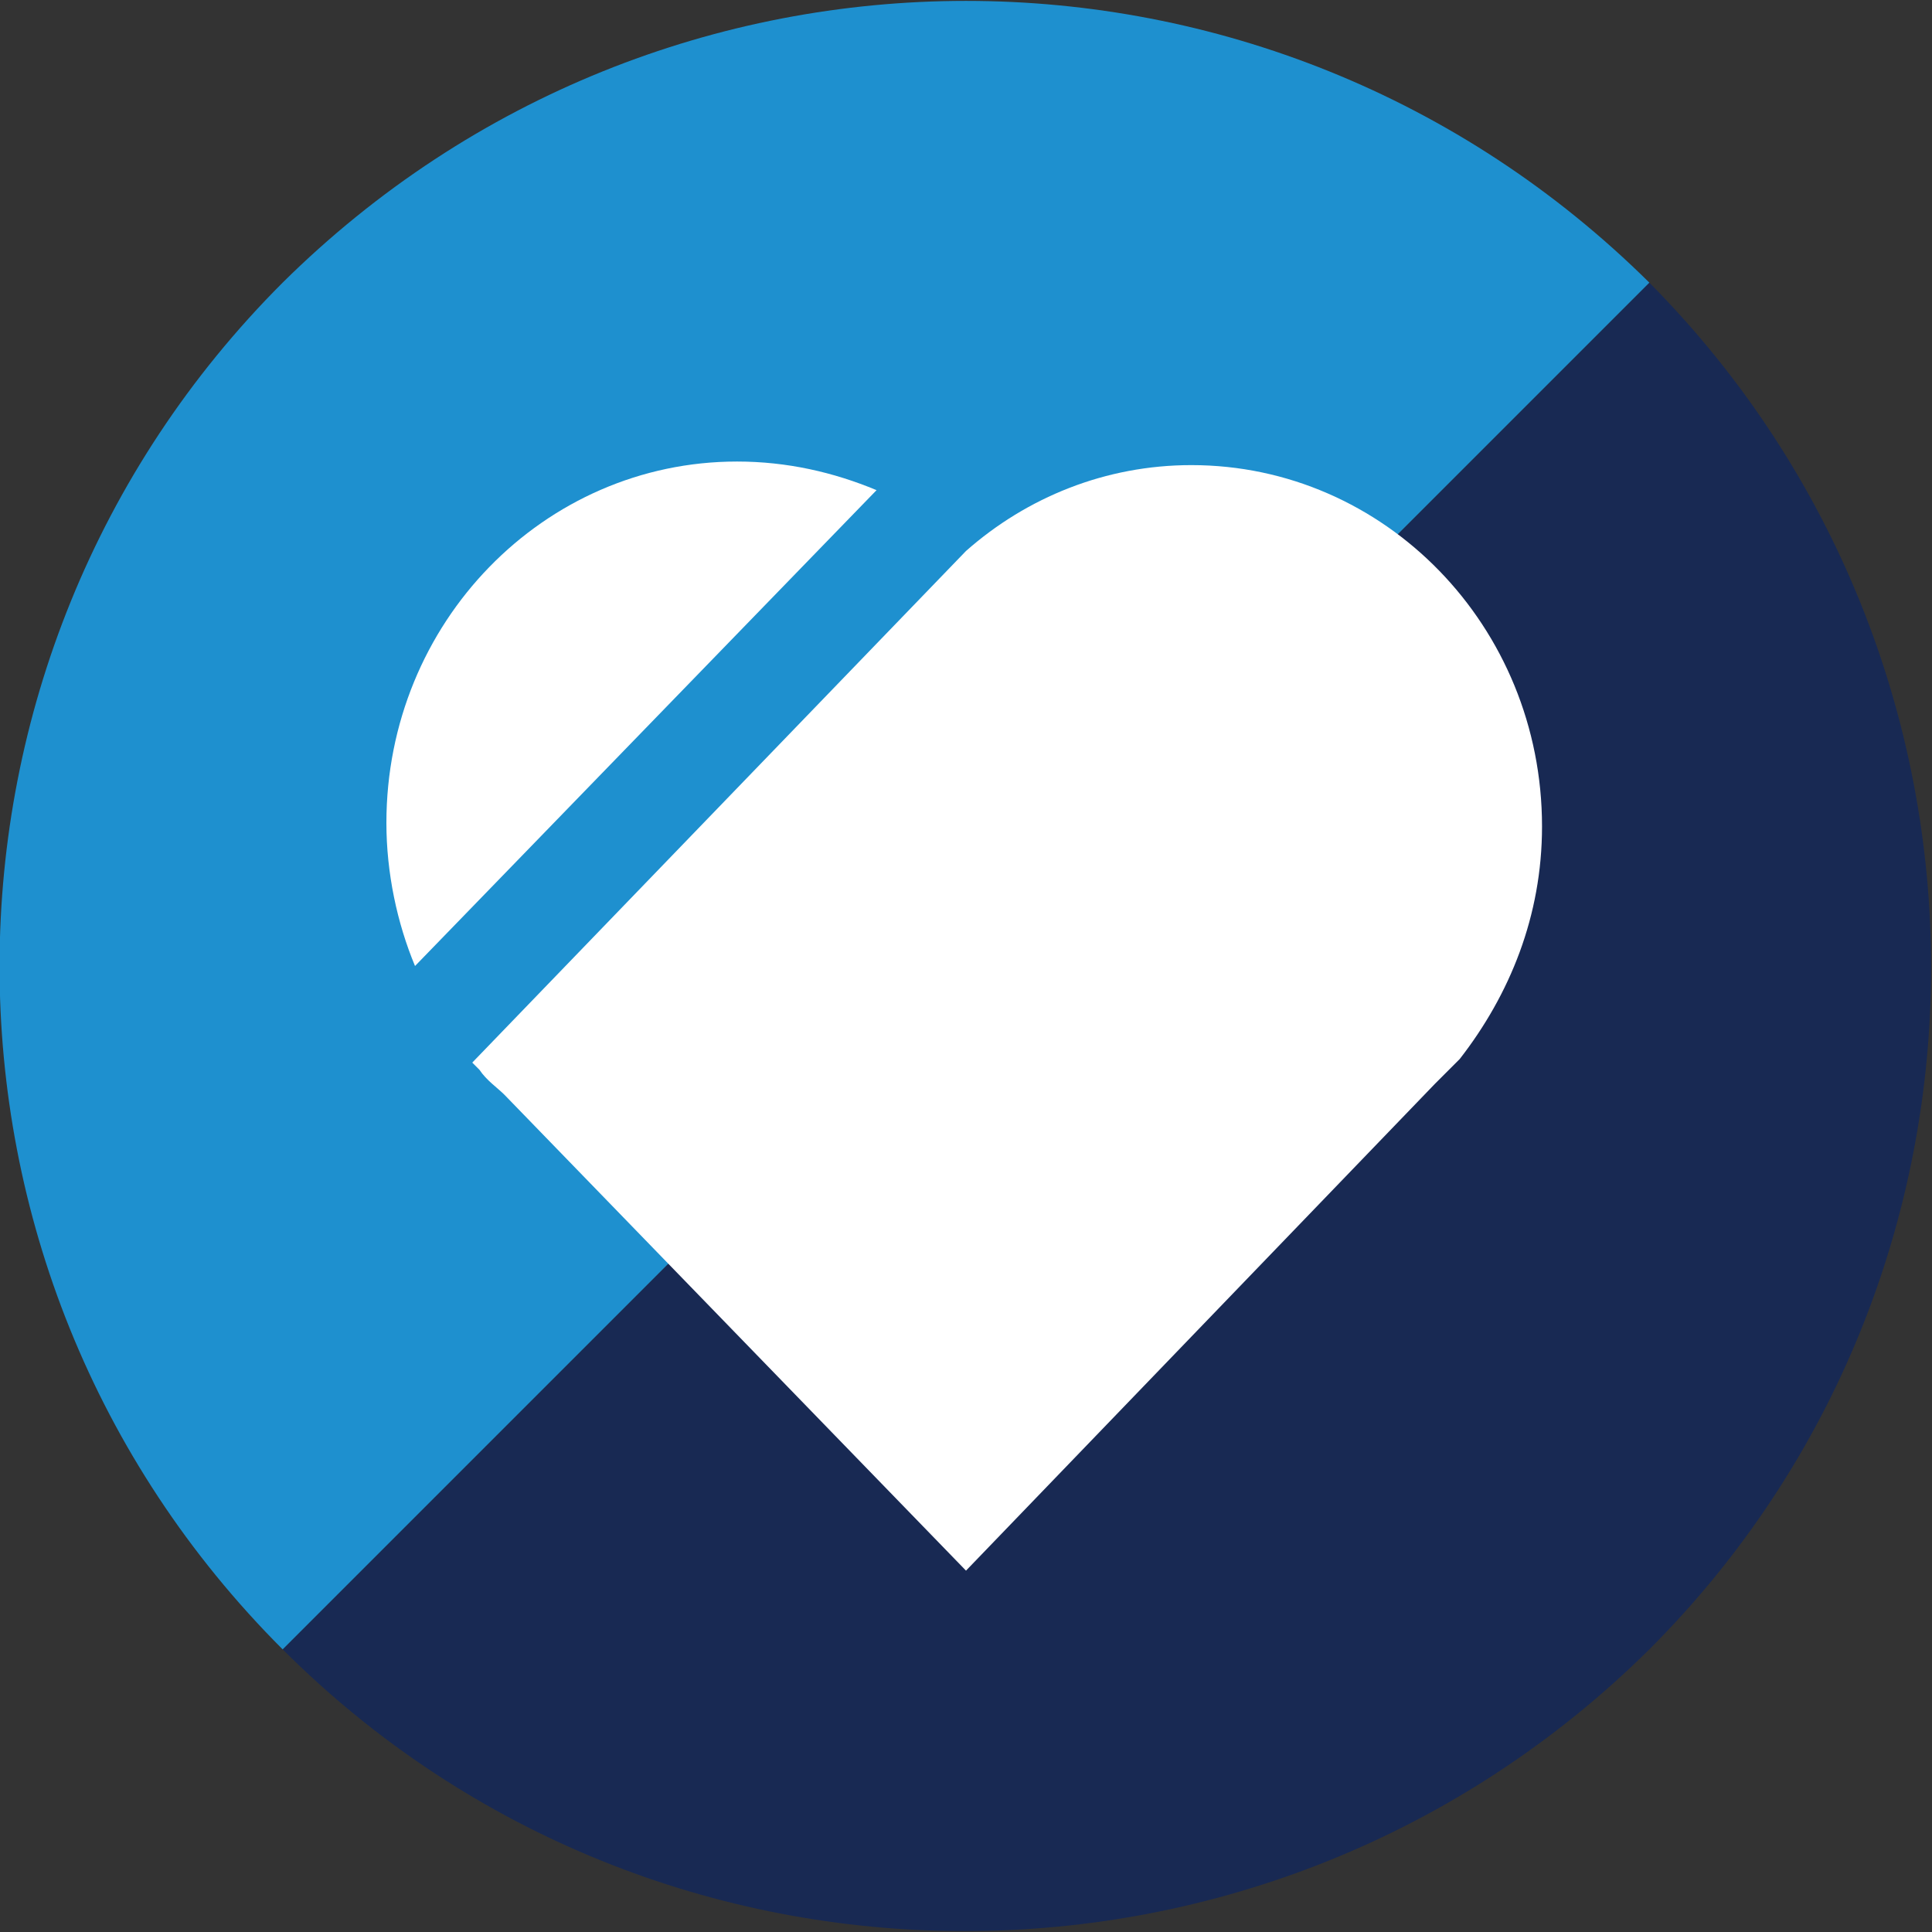
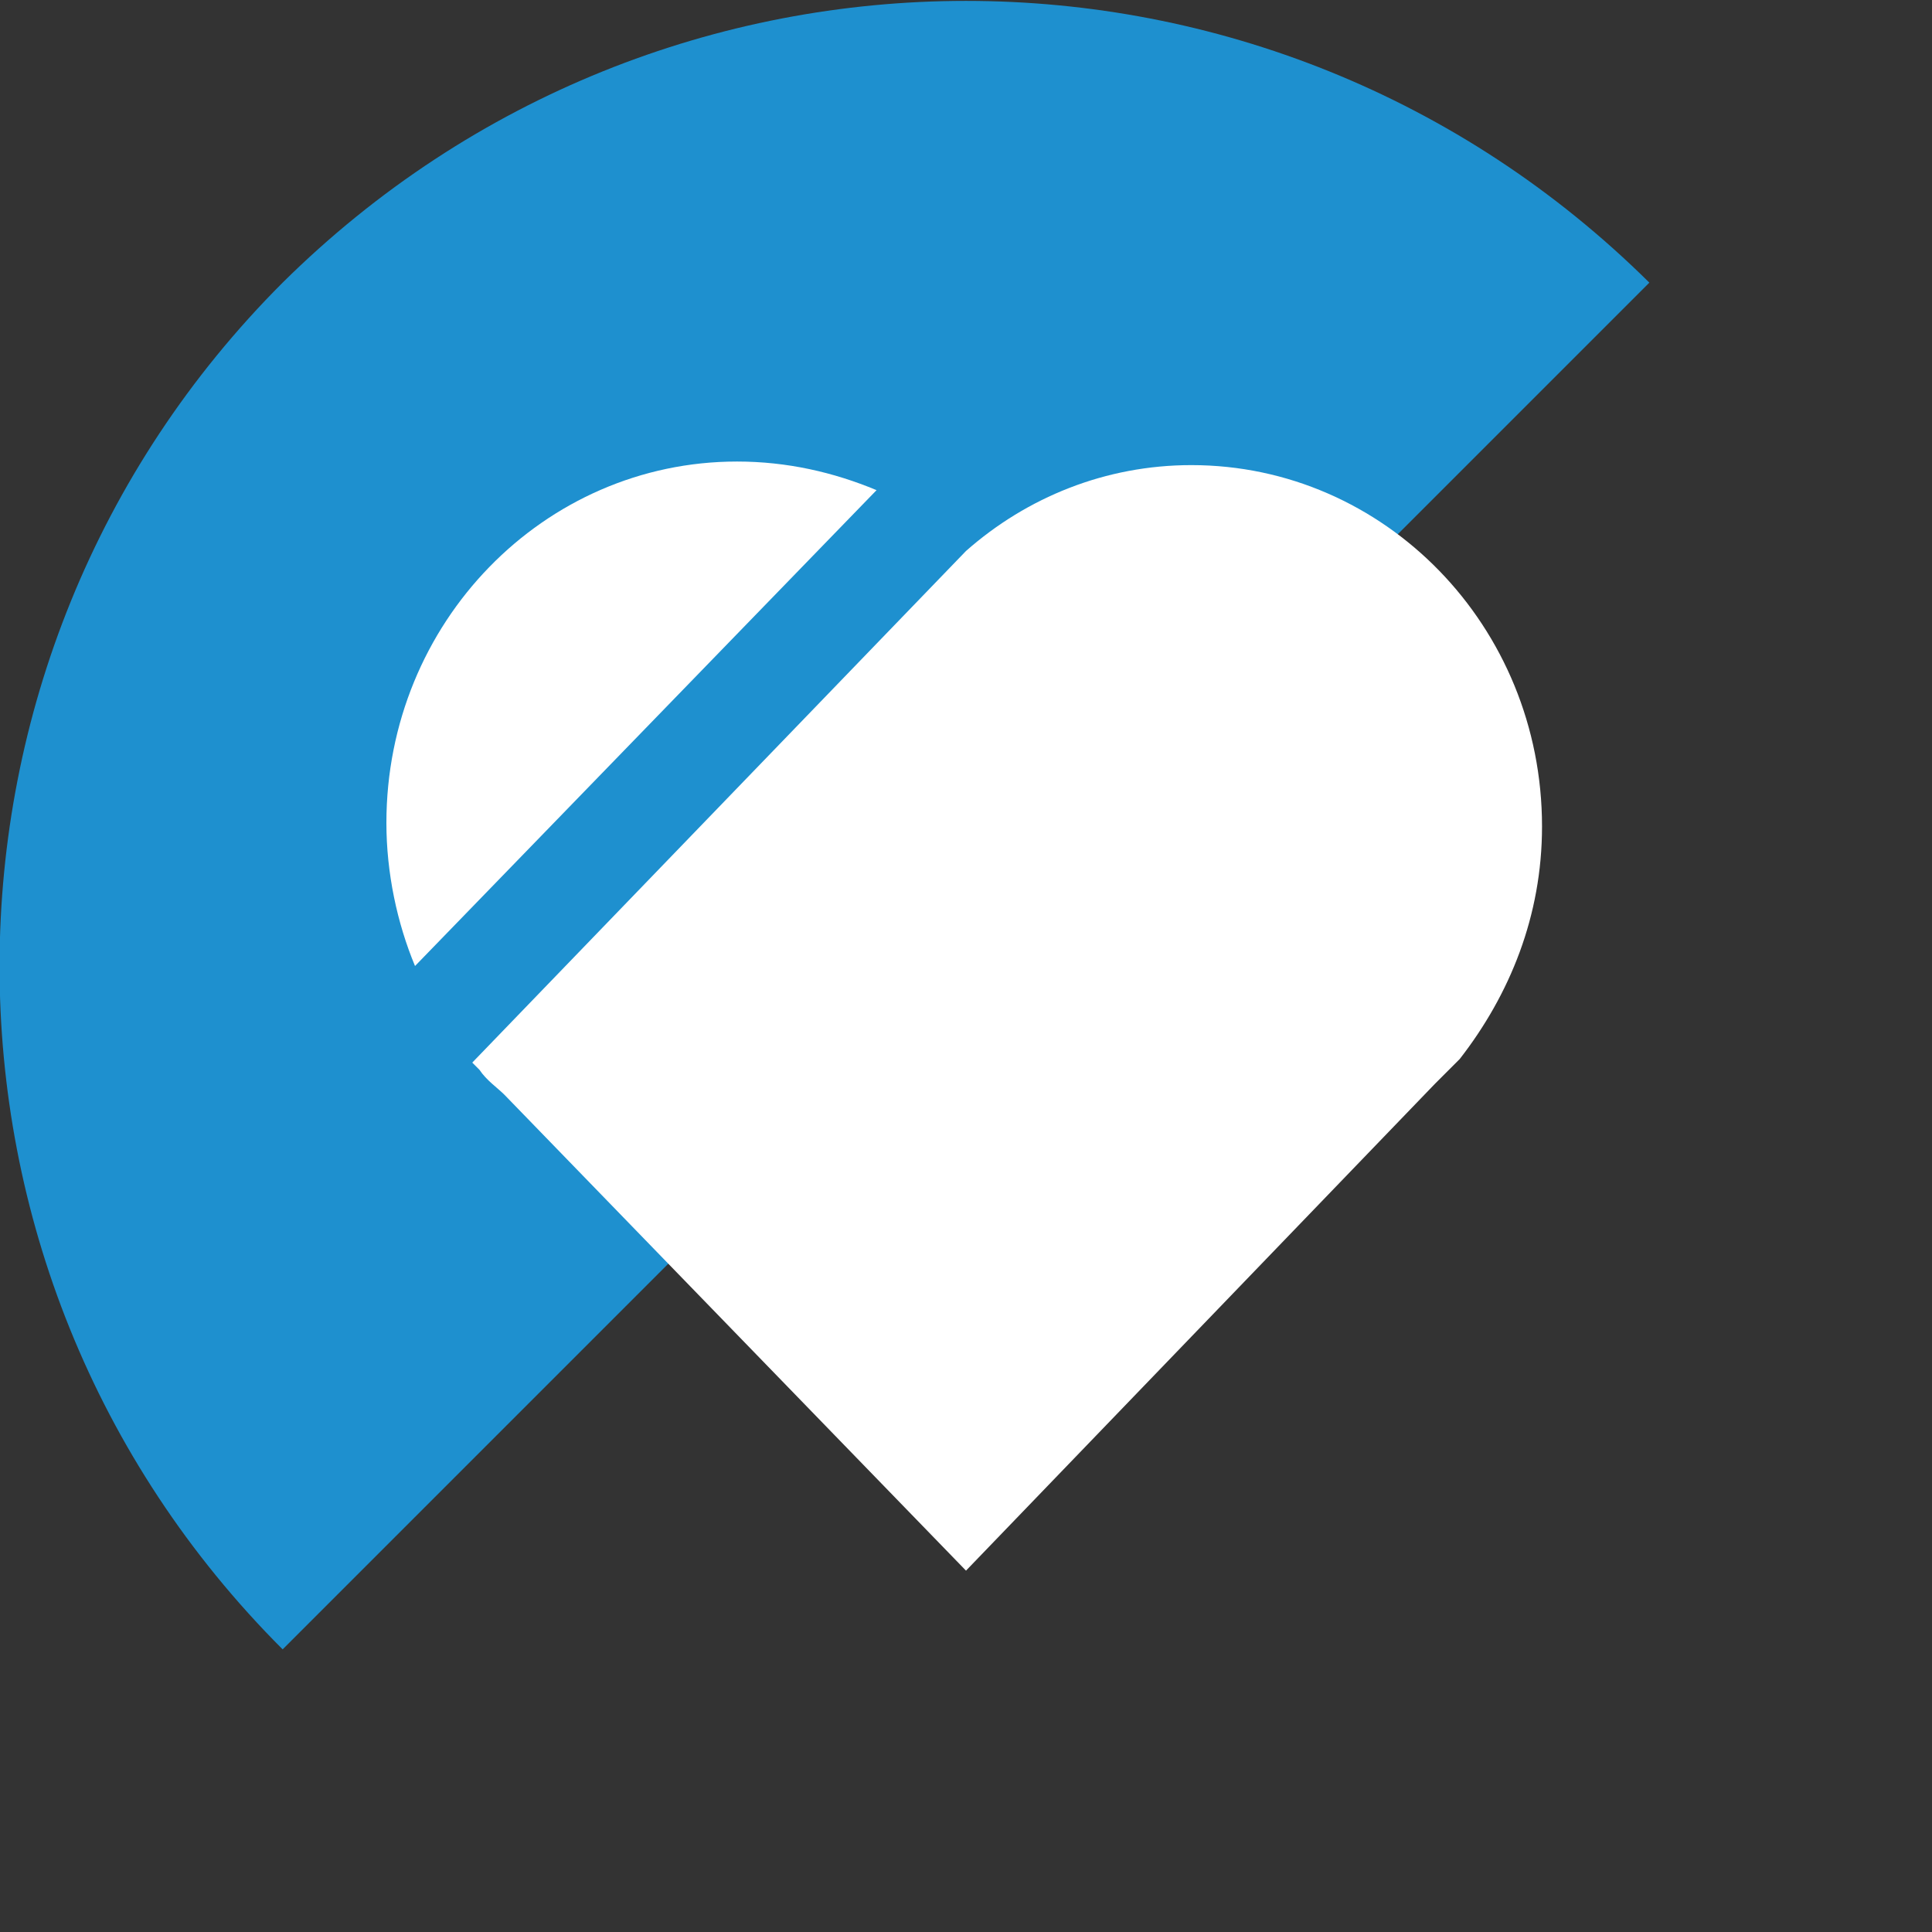
<svg xmlns="http://www.w3.org/2000/svg" version="1.1" id="Layer_1" x="0px" y="0px" viewBox="0 0 54 54" style="enable-background:new 0 0 54 54;" xml:space="preserve">
  <rect x="0" y="0" width="54" height="54" fill="#333333" stroke="none" />
  <style type="text/css">
	.st0{fill:#182953;}
	.st1{fill:#1E90CF;}
	.st2{fill:#FFFFFF;}
</style>
-   <path class="st0" d="M7.9,46.1c10.5,10.5,27.6,10.5,38.2,0c10.5-10.5,10.5-27.6,0-38.2L7.9,46.1L7.9,46.1z" />
  <path class="st1" d="M46.1,7.9L46.1,7.9C35.5-2.6,18.5-2.6,7.9,7.9c-10.5,10.5-10.6,27.6,0,38.2L46.1,7.9z" />
  <g>
    <path class="st2" d="M20.6,12.9c-5.4,0-9.8,4.5-9.8,10.1c0,1.4,0.3,2.8,0.8,4l12.9-13.3C23.3,13.2,22,12.9,20.6,12.9z" />
    <path class="st2" d="M43.1,23.1c0-5.6-4.4-10.1-9.8-10.1c-2.4,0-4.6,0.9-6.3,2.4c0,0-13.8,14.3-13.8,14.3c0,0,0,0,0,0l0,0l0.2,0.2   c0.2,0.3,0.5,0.5,0.7,0.7L27,43.9l13.1-13.6c0.1-0.1,0.2-0.2,0.3-0.3l0.4-0.4l0,0C42.2,27.8,43.1,25.6,43.1,23.1z" />
  </g>
</svg>